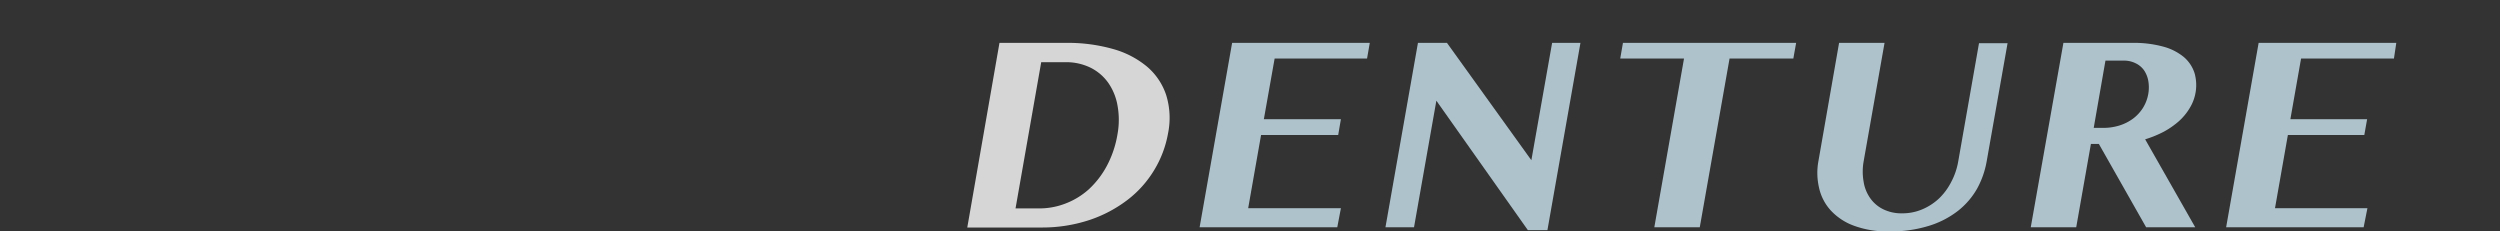
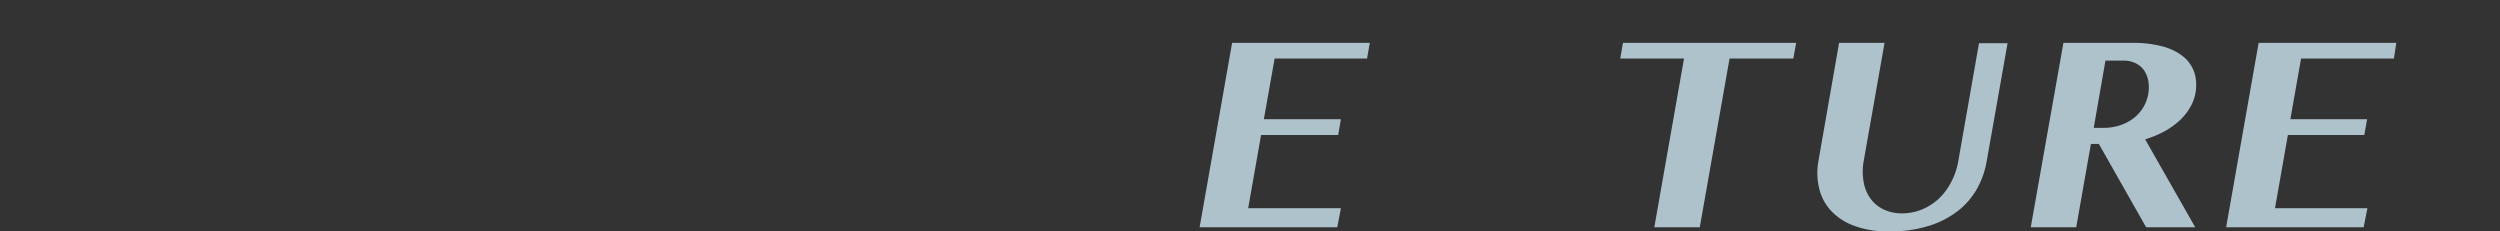
<svg xmlns="http://www.w3.org/2000/svg" viewBox="0 0 330 30.55">
  <rect x="0" y="0" width="330" height="30.55" fill="#333333" stroke="none" />
  <defs>
    <style>.cls-1{opacity:0.8;}.cls-2{fill:#fff;}.cls-3{fill:#cde6f3;}.cls-4{fill:none;}</style>
  </defs>
  <title>denture</title>
  <g id="レイヤー_2" data-name="レイヤー 2">
    <g id="contents">
      <g class="cls-1">
-         <path class="cls-2" d="M131.93,5.66h8.84a21.76,21.76,0,0,1,6.12.8,12.06,12.06,0,0,1,4.5,2.32,8.4,8.4,0,0,1,2.54,3.75,10.17,10.17,0,0,1,.25,5.08,14,14,0,0,1-1.82,4.83,14.17,14.17,0,0,1-3.52,3.94,17.25,17.25,0,0,1-5,2.65,19.82,19.82,0,0,1-6.38,1h-9.78Zm2.12,21.85h3.18a9.49,9.49,0,0,0,3.43-.65A9.9,9.9,0,0,0,143.71,25a11.76,11.76,0,0,0,2.38-3.08,13.56,13.56,0,0,0,1.42-4.21,10.52,10.52,0,0,0,0-3.79,7.46,7.46,0,0,0-1.23-3,6.29,6.29,0,0,0-2.36-2,7.29,7.29,0,0,0-3.31-.71h-3.17Z" />
        <path class="cls-3" d="M180.81,5.66l-.36,2.07h-12.2l-1.42,8H177l-.36,2.09H166.46l-1.7,9.66H177L176.52,30H158.35l4.29-24.34Z" />
-         <path class="cls-3" d="M187.17,5.66H191l11.14,15.49,2.74-15.49h3.74l-4.36,24.72h-2.58L189.6,13.29,186.65,30h-3.77Z" />
        <path class="cls-3" d="M237.09,5.66l-.37,2.07H228.3L224.37,30h-6l3.92-22.27h-8.42l.36-2.07Z" />
        <path class="cls-3" d="M242.76,5.66h6L246,21.3A7.69,7.69,0,0,0,246,24a5.08,5.08,0,0,0,.87,2.16,4.51,4.51,0,0,0,1.71,1.46,5.48,5.48,0,0,0,2.5.54,6.7,6.7,0,0,0,2.69-.54,7.5,7.5,0,0,0,2.22-1.46A8.19,8.19,0,0,0,257.57,24a9,9,0,0,0,.91-2.66l2.75-15.64H265L262.24,21.3A11.57,11.57,0,0,1,261,24.86a10,10,0,0,1-2.52,2.95,11.94,11.94,0,0,1-3.86,2,17.13,17.13,0,0,1-5.26.74,12.82,12.82,0,0,1-4.6-.74,7.82,7.82,0,0,1-3.07-2,6.49,6.49,0,0,1-1.57-3,8.64,8.64,0,0,1-.08-3.59Z" />
        <path class="cls-3" d="M272.37,5.66h9.15a14.55,14.55,0,0,1,4.05.5,7.2,7.2,0,0,1,2.71,1.38,4.67,4.67,0,0,1,1.4,2.11,5.79,5.79,0,0,1-.63,4.6A7.44,7.44,0,0,1,287.61,16a10.58,10.58,0,0,1-2,1.39,14.11,14.11,0,0,1-2.45,1L289.77,30h-6.48l-6.24-11H276l-1.94,11h-6Zm4,11.22h1.3a7.12,7.12,0,0,0,2.08-.31,6.11,6.11,0,0,0,1.77-.88,5.34,5.34,0,0,0,1.32-1.4,5.16,5.16,0,0,0,.73-1.88,5,5,0,0,0,0-1.76A3.62,3.62,0,0,0,283,9.26a2.87,2.87,0,0,0-1.1-.91A3.45,3.45,0,0,0,280.35,8h-2.43Z" />
        <path class="cls-3" d="M316.31,5.66,316,7.73H303.74l-1.41,8h10.13l-.37,2.09H302l-1.7,9.66h12.2L312,30H293.85l4.29-24.34Z" />
      </g>
-       <rect class="cls-4" width="330" height="30" />
    </g>
  </g>
</svg>